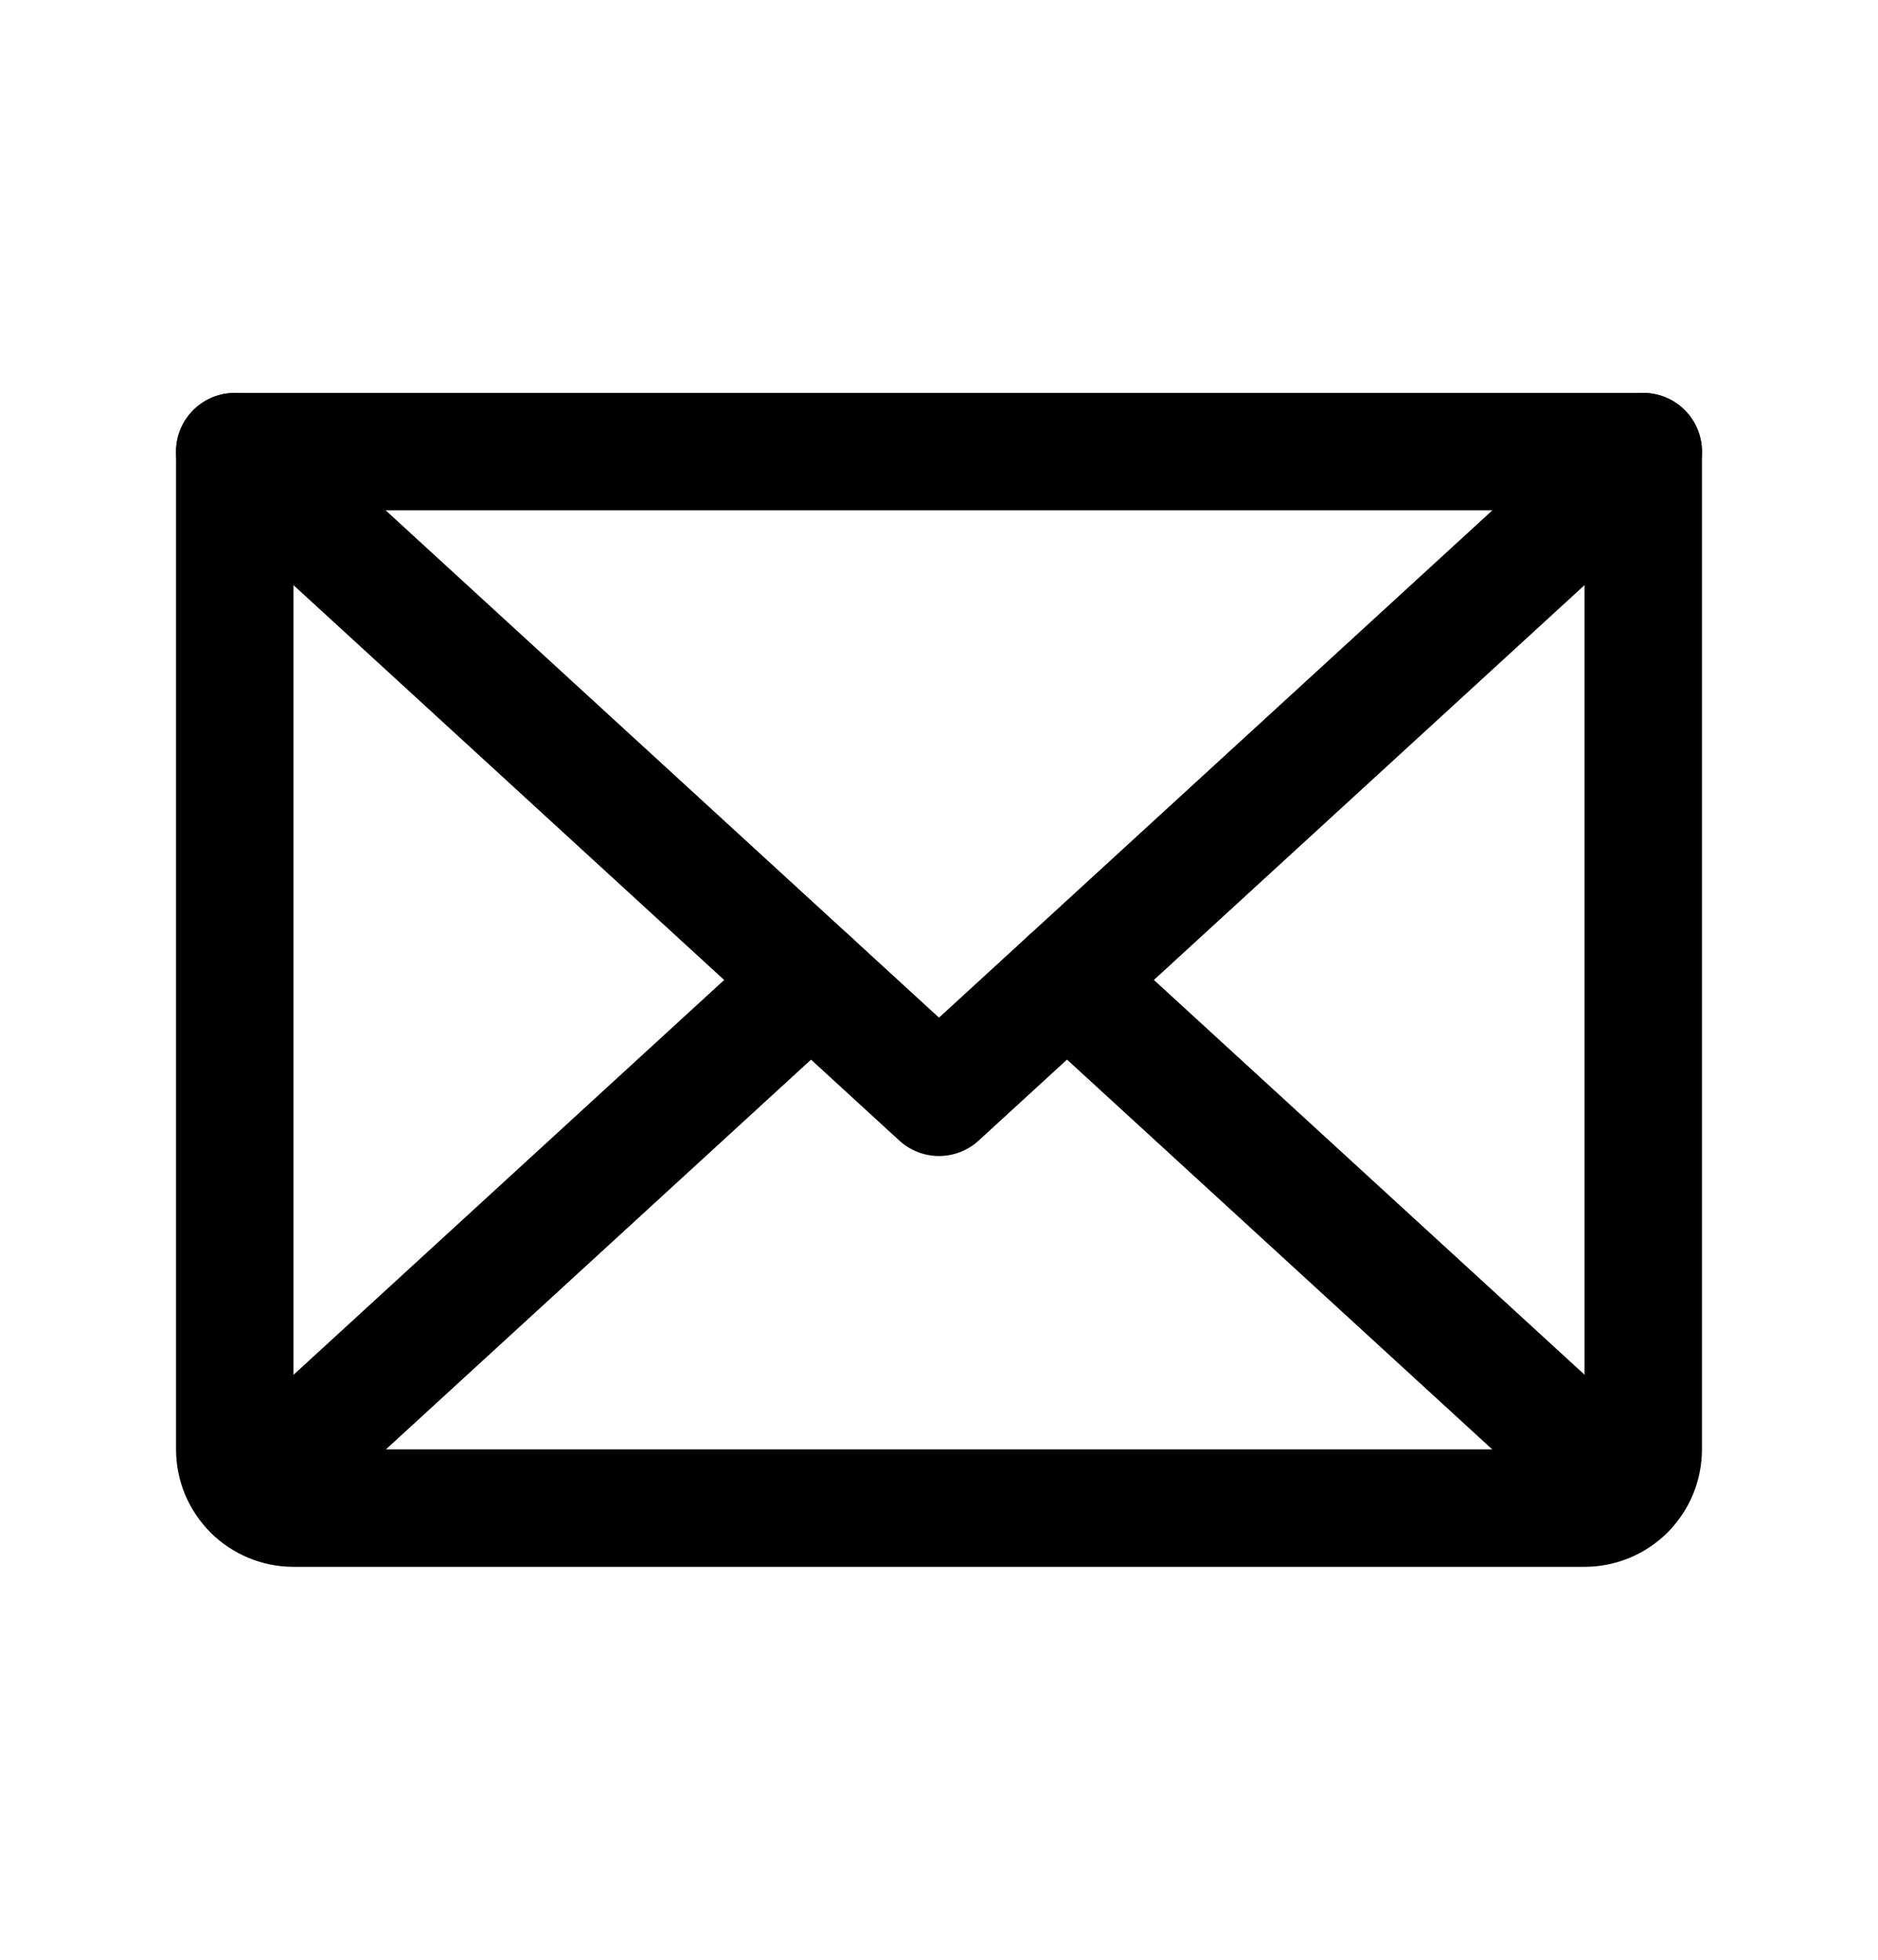
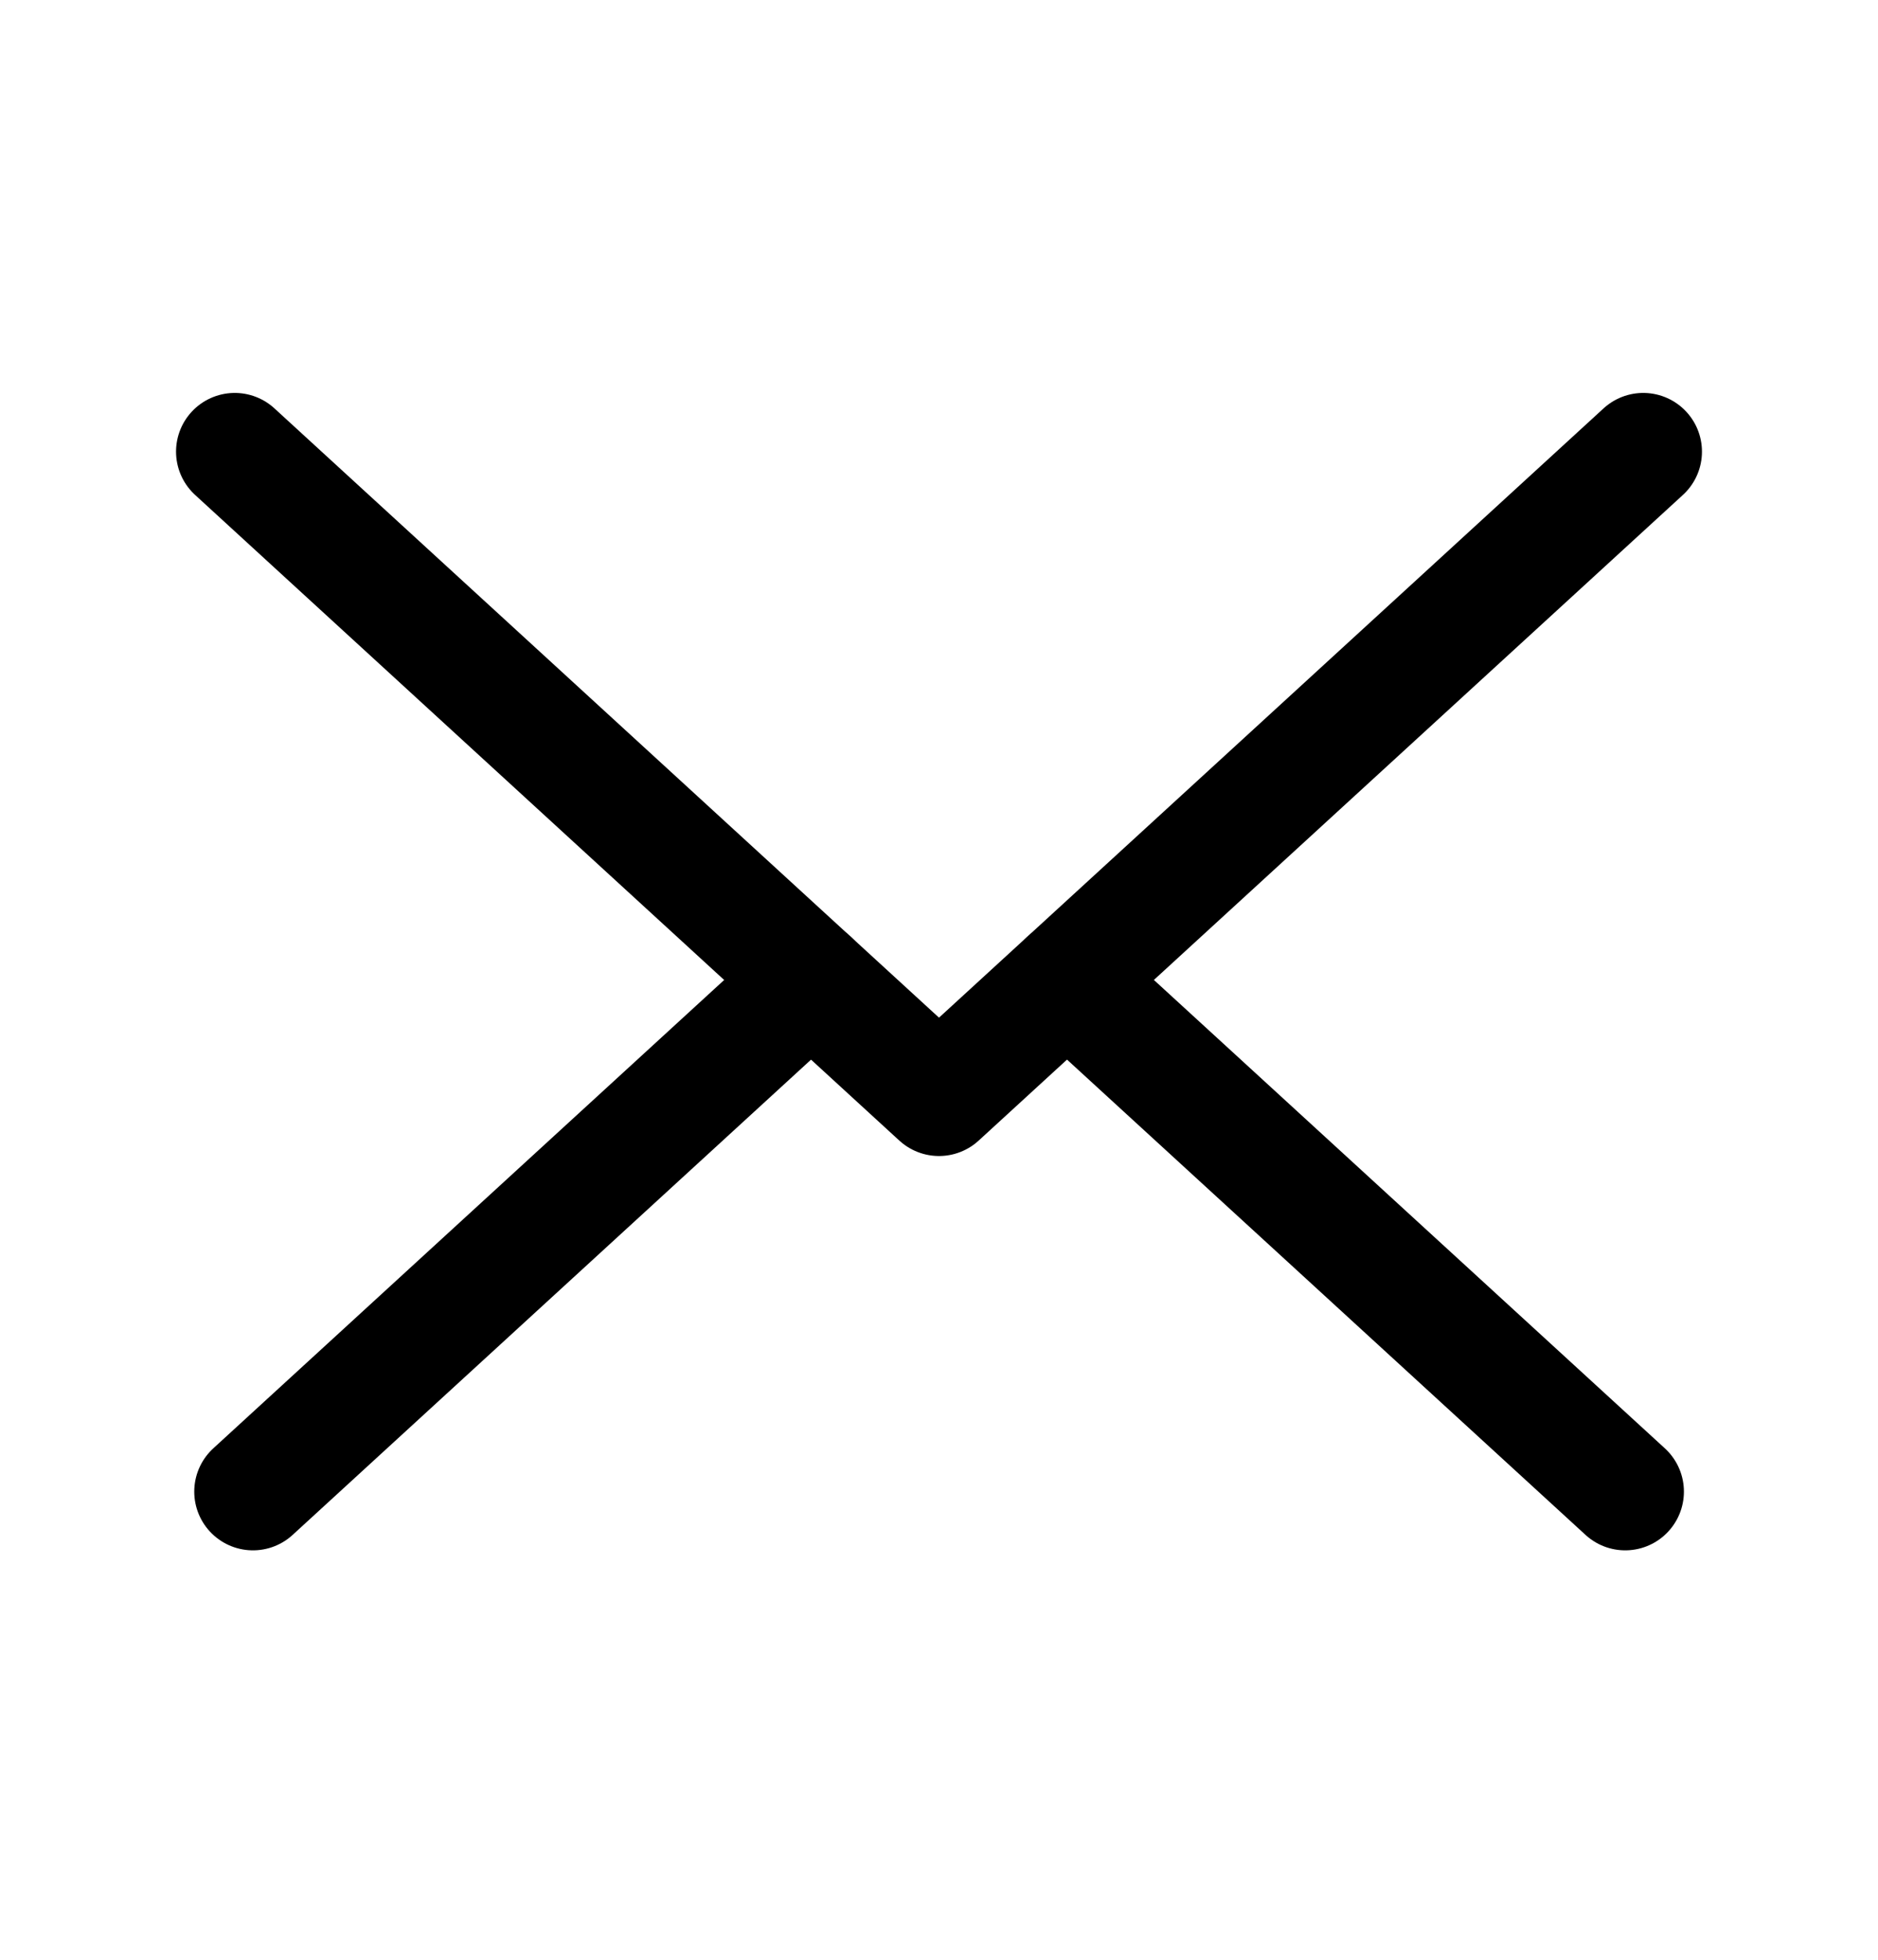
<svg xmlns="http://www.w3.org/2000/svg" width="23" height="24" viewBox="0 0 23 24" fill="none">
  <g clip-path="url(#clip0_357_313)">
    <path d="M20.125 5.531L11.5 13.438L2.875 5.531" stroke="black" stroke-width="1.438" stroke-linecap="round" stroke-linejoin="round" />
-     <path d="M2.875 5.531H20.125V17.75C20.125 17.941 20.049 18.123 19.915 18.258C19.78 18.393 19.597 18.469 19.406 18.469H3.594C3.403 18.469 3.22 18.393 3.086 18.258C2.951 18.123 2.875 17.941 2.875 17.75V5.531Z" stroke="black" stroke-width="1.438" stroke-linecap="round" stroke-linejoin="round" />
    <path d="M9.933 12.001L3.098 18.267" stroke="black" stroke-width="1.438" stroke-linecap="round" stroke-linejoin="round" />
    <path d="M19.904 18.267L13.068 12.001" stroke="black" stroke-width="1.438" stroke-linecap="round" stroke-linejoin="round" />
  </g>
  <defs>
    <clipPath id="clip0_357_313">
      <rect width="23" height="23" fill="white" transform="translate(0 0.5)" />
    </clipPath>
  </defs>
</svg>